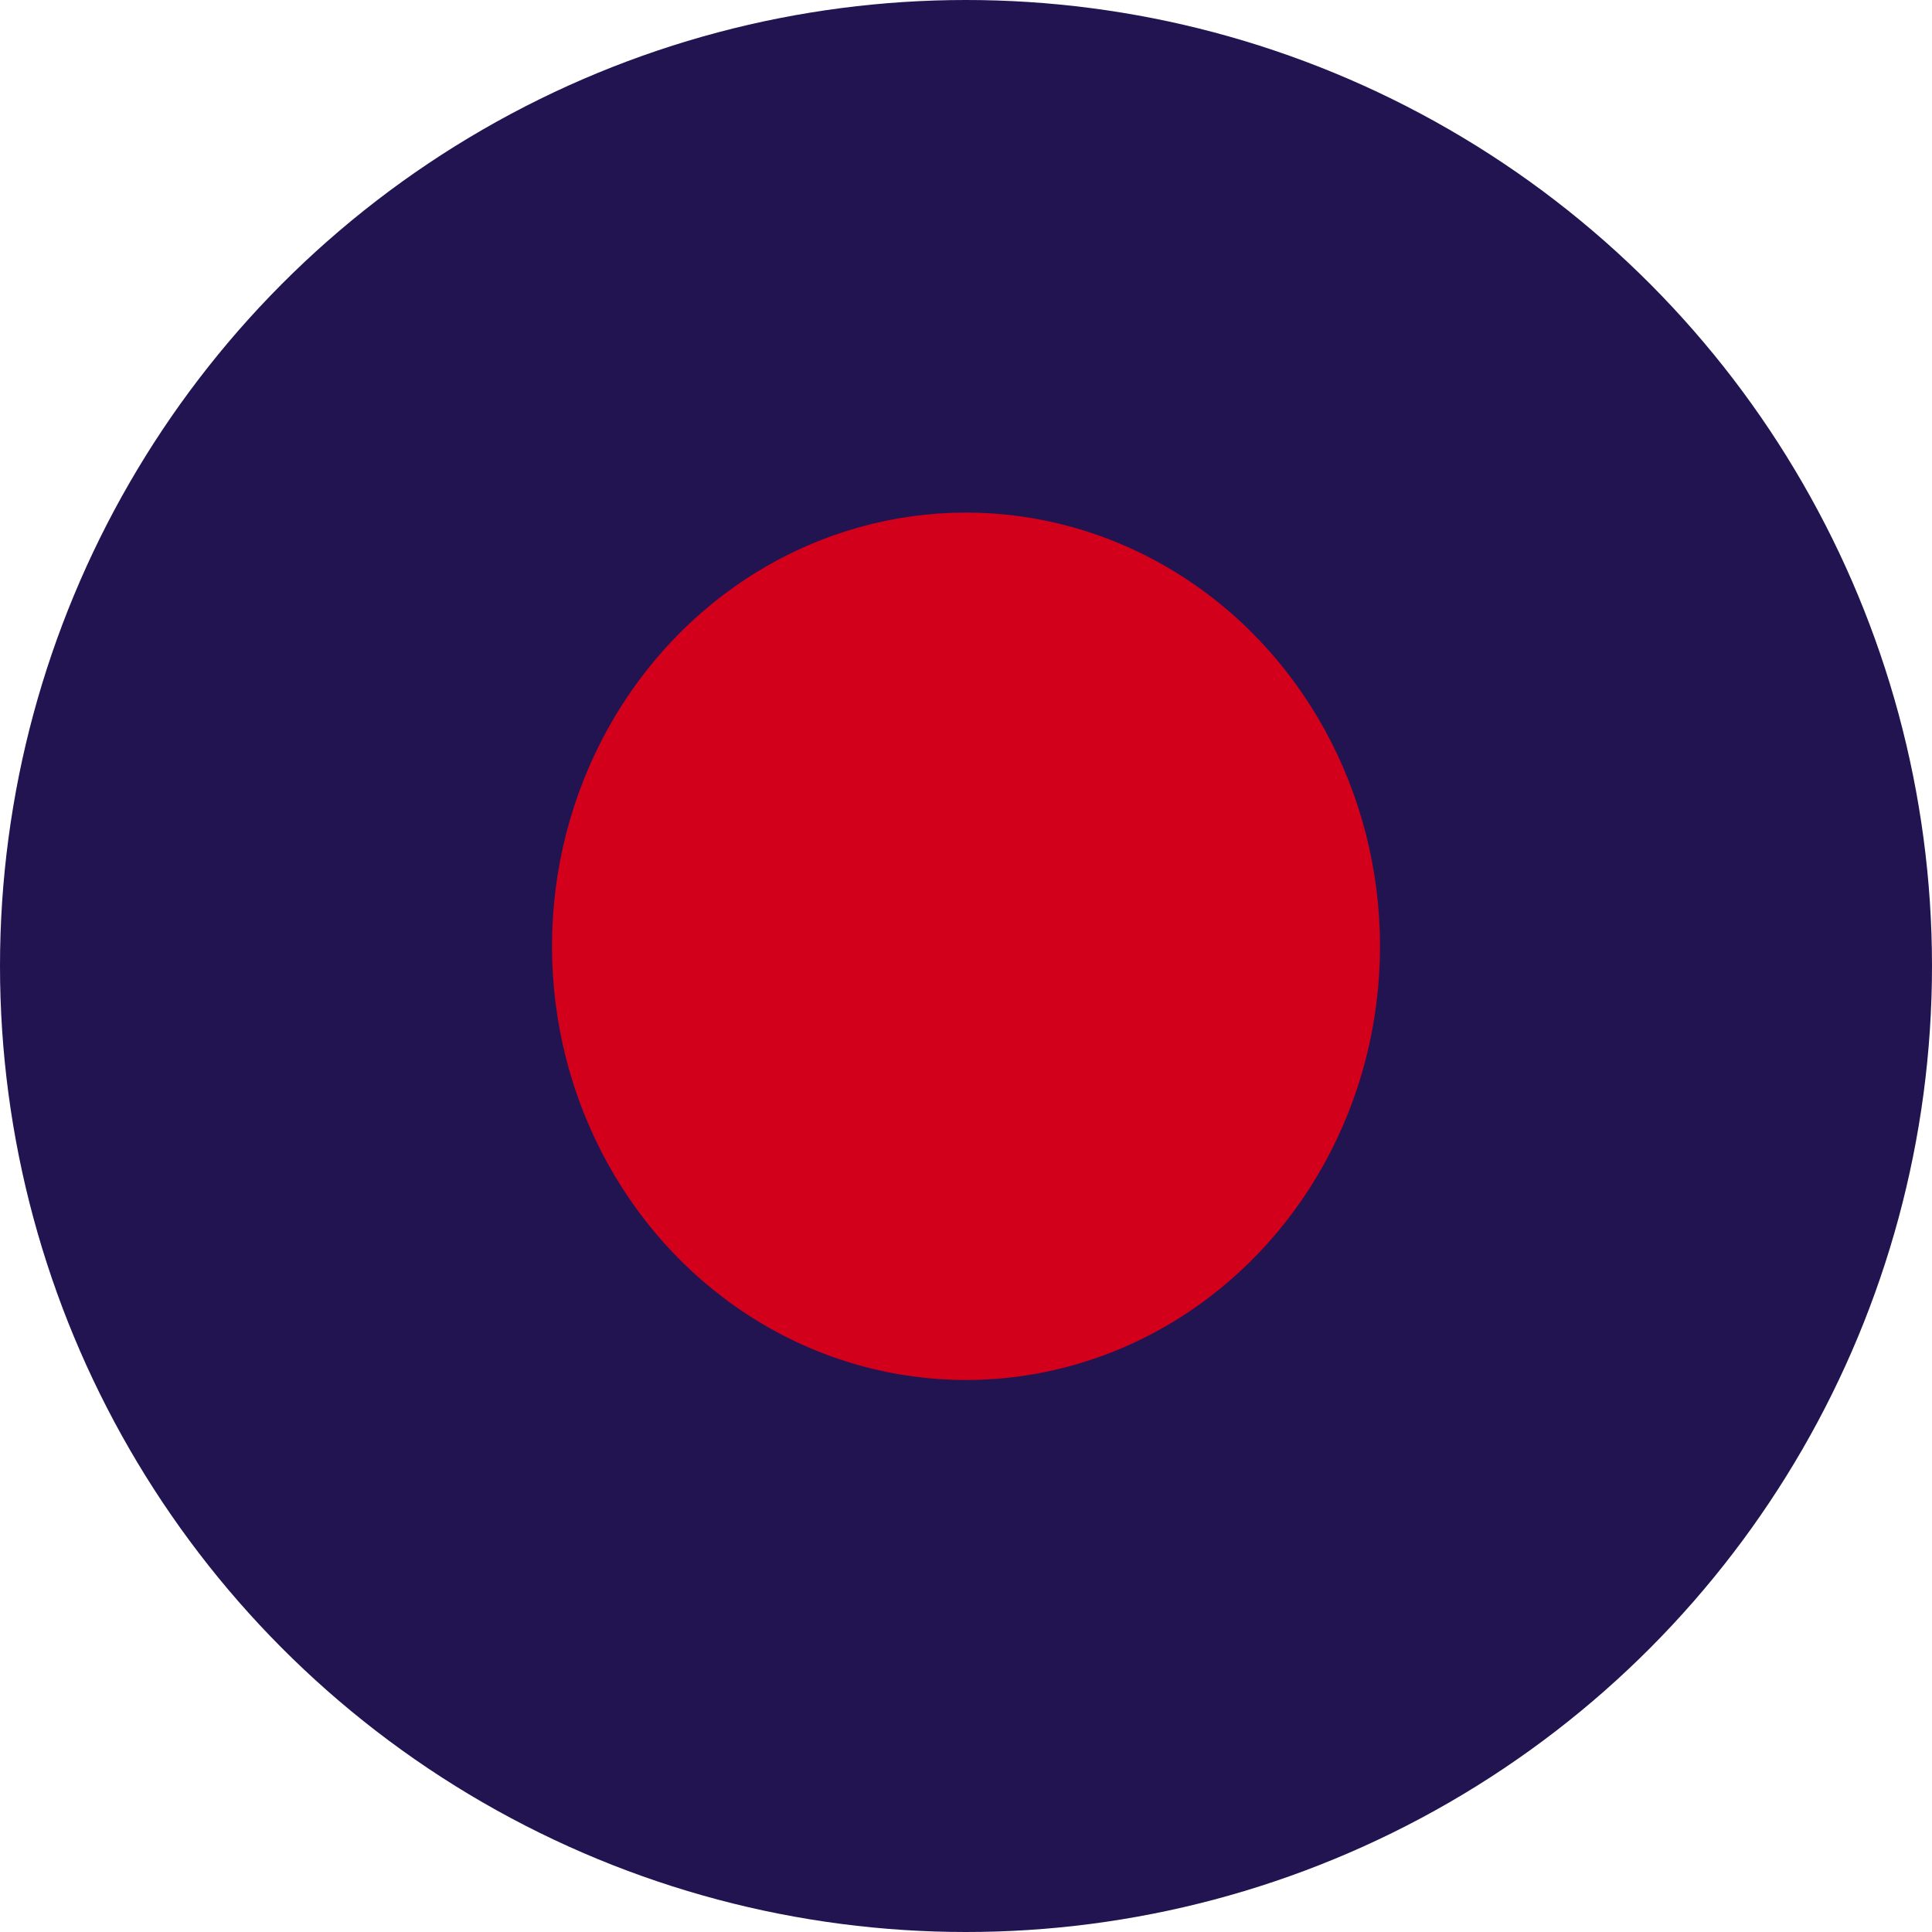
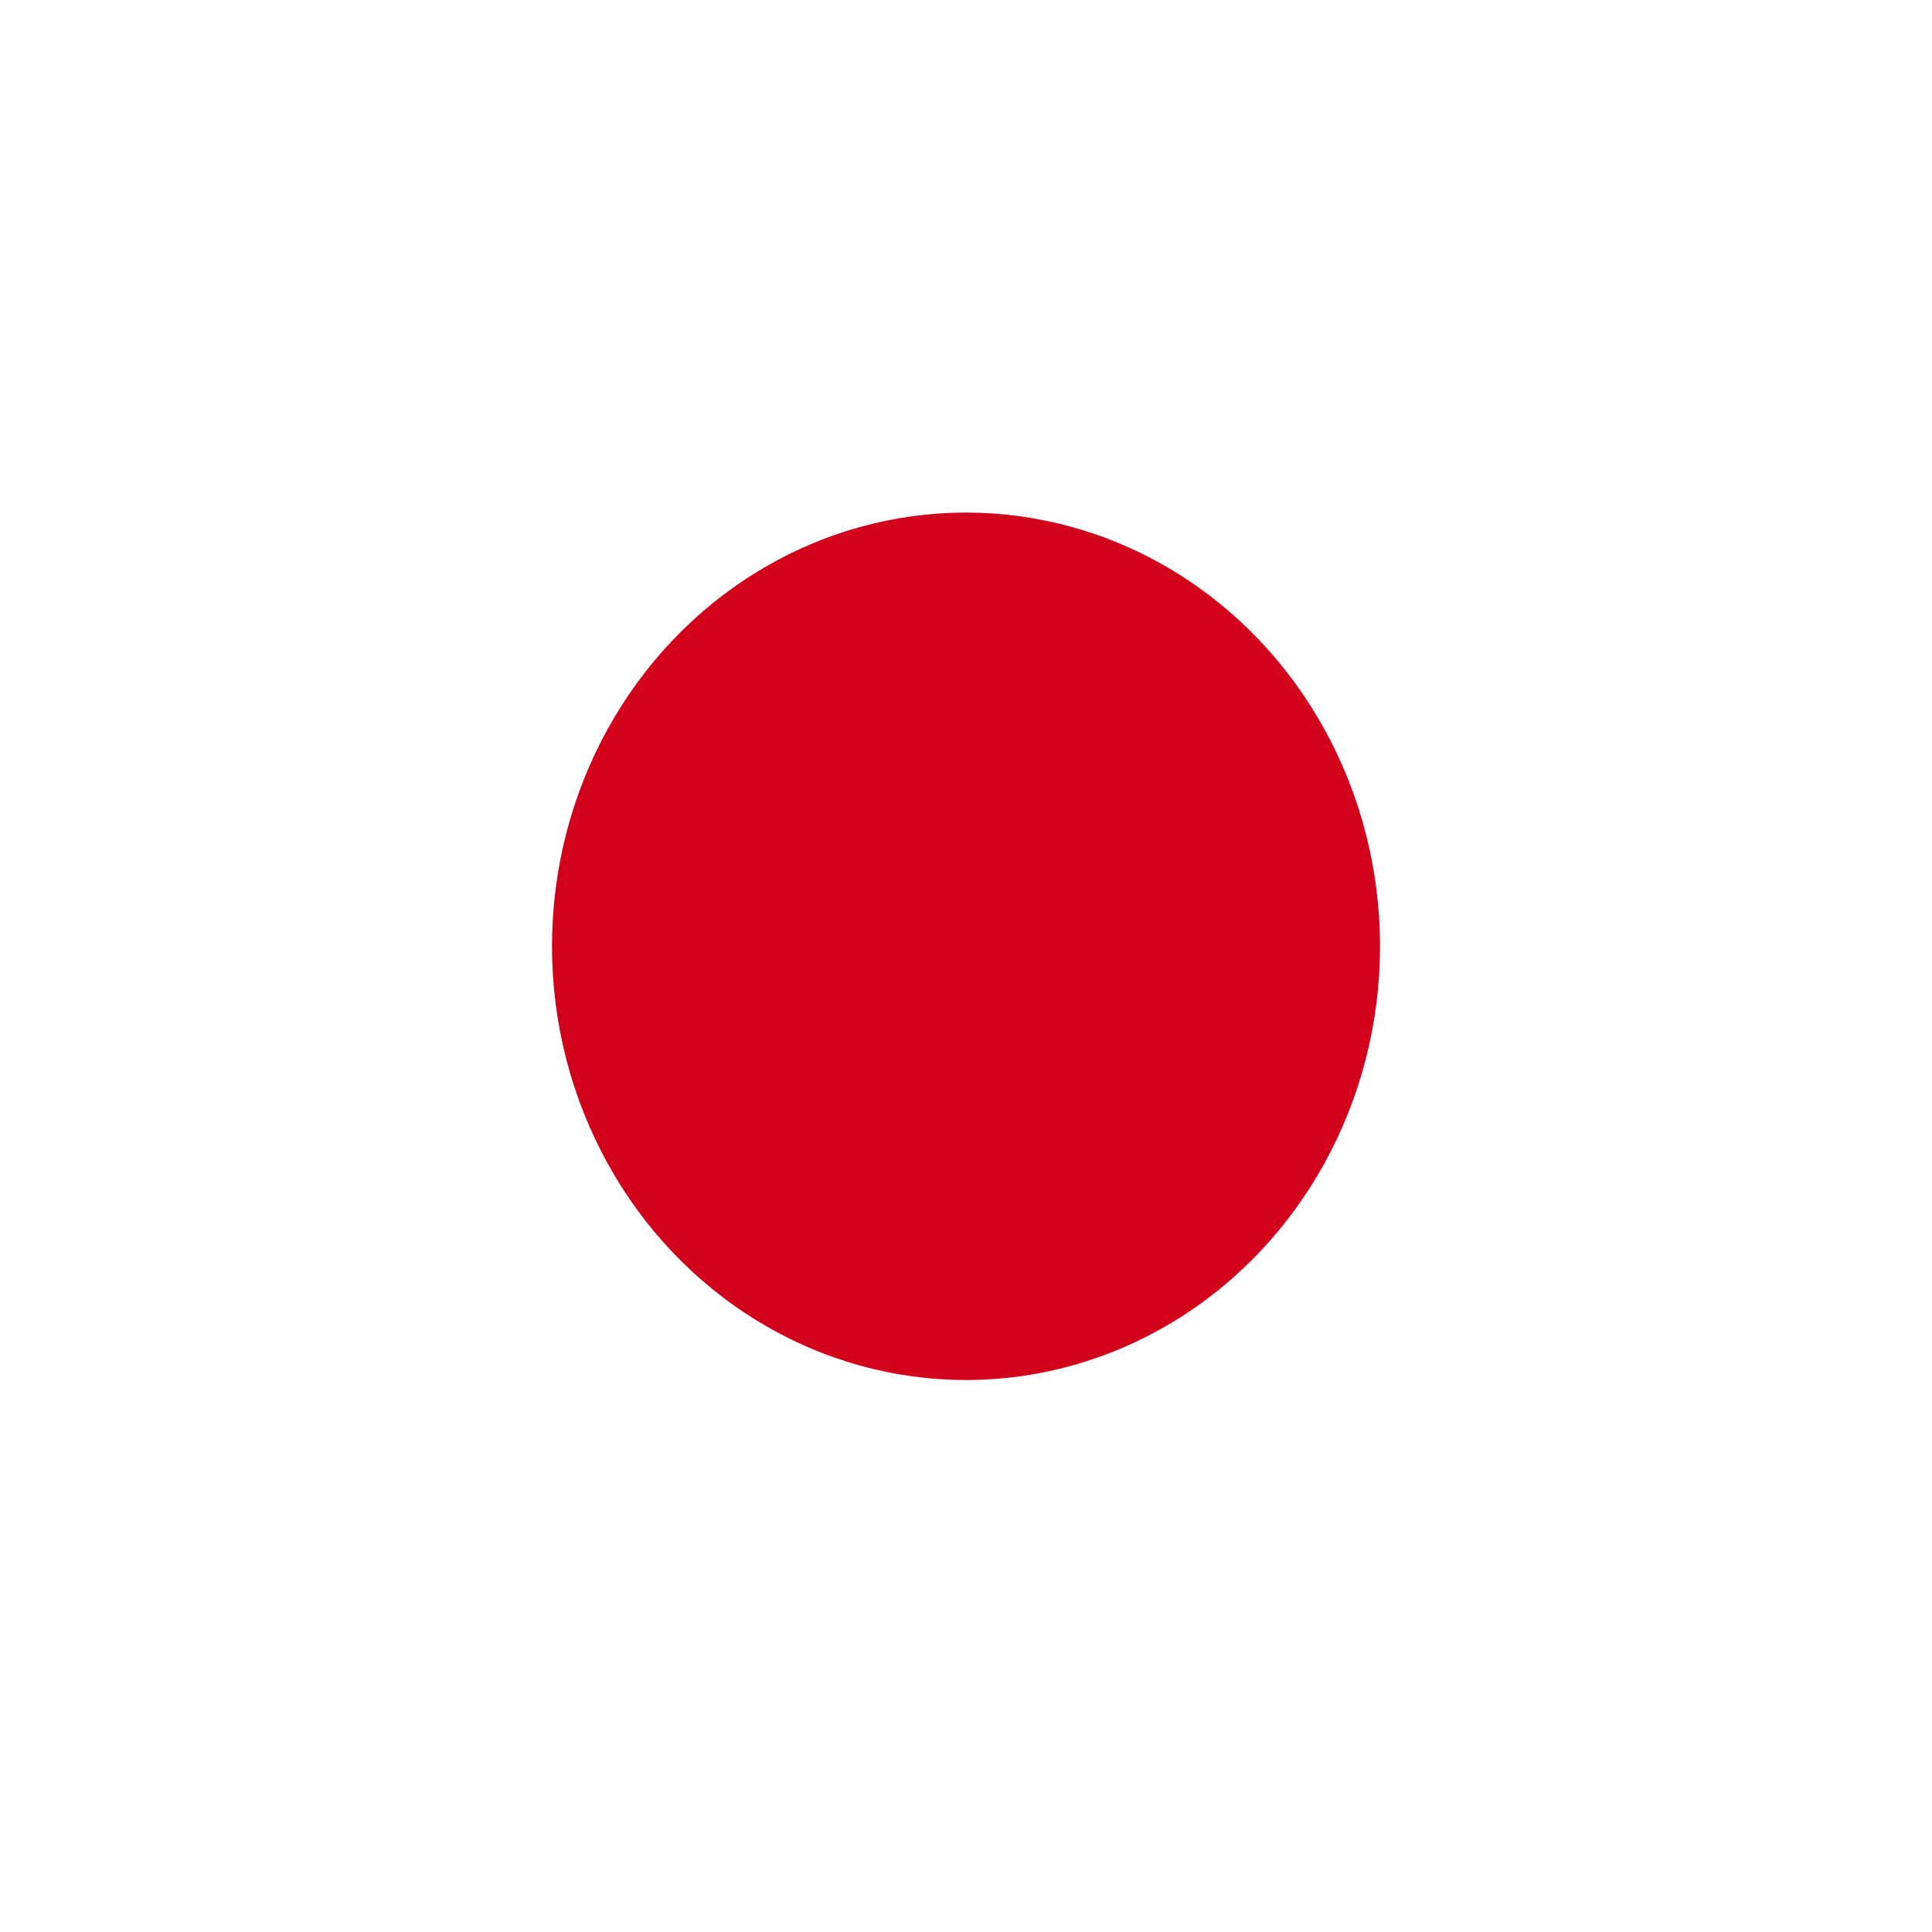
<svg xmlns="http://www.w3.org/2000/svg" width="49" height="49" viewBox="0 0 49 49" fill="none">
-   <circle cx="24.5" cy="24.5" r="24.5" fill="#211451" />
  <ellipse cx="24.5" cy="24" rx="10.5" ry="11" fill="#D3001C" />
</svg>